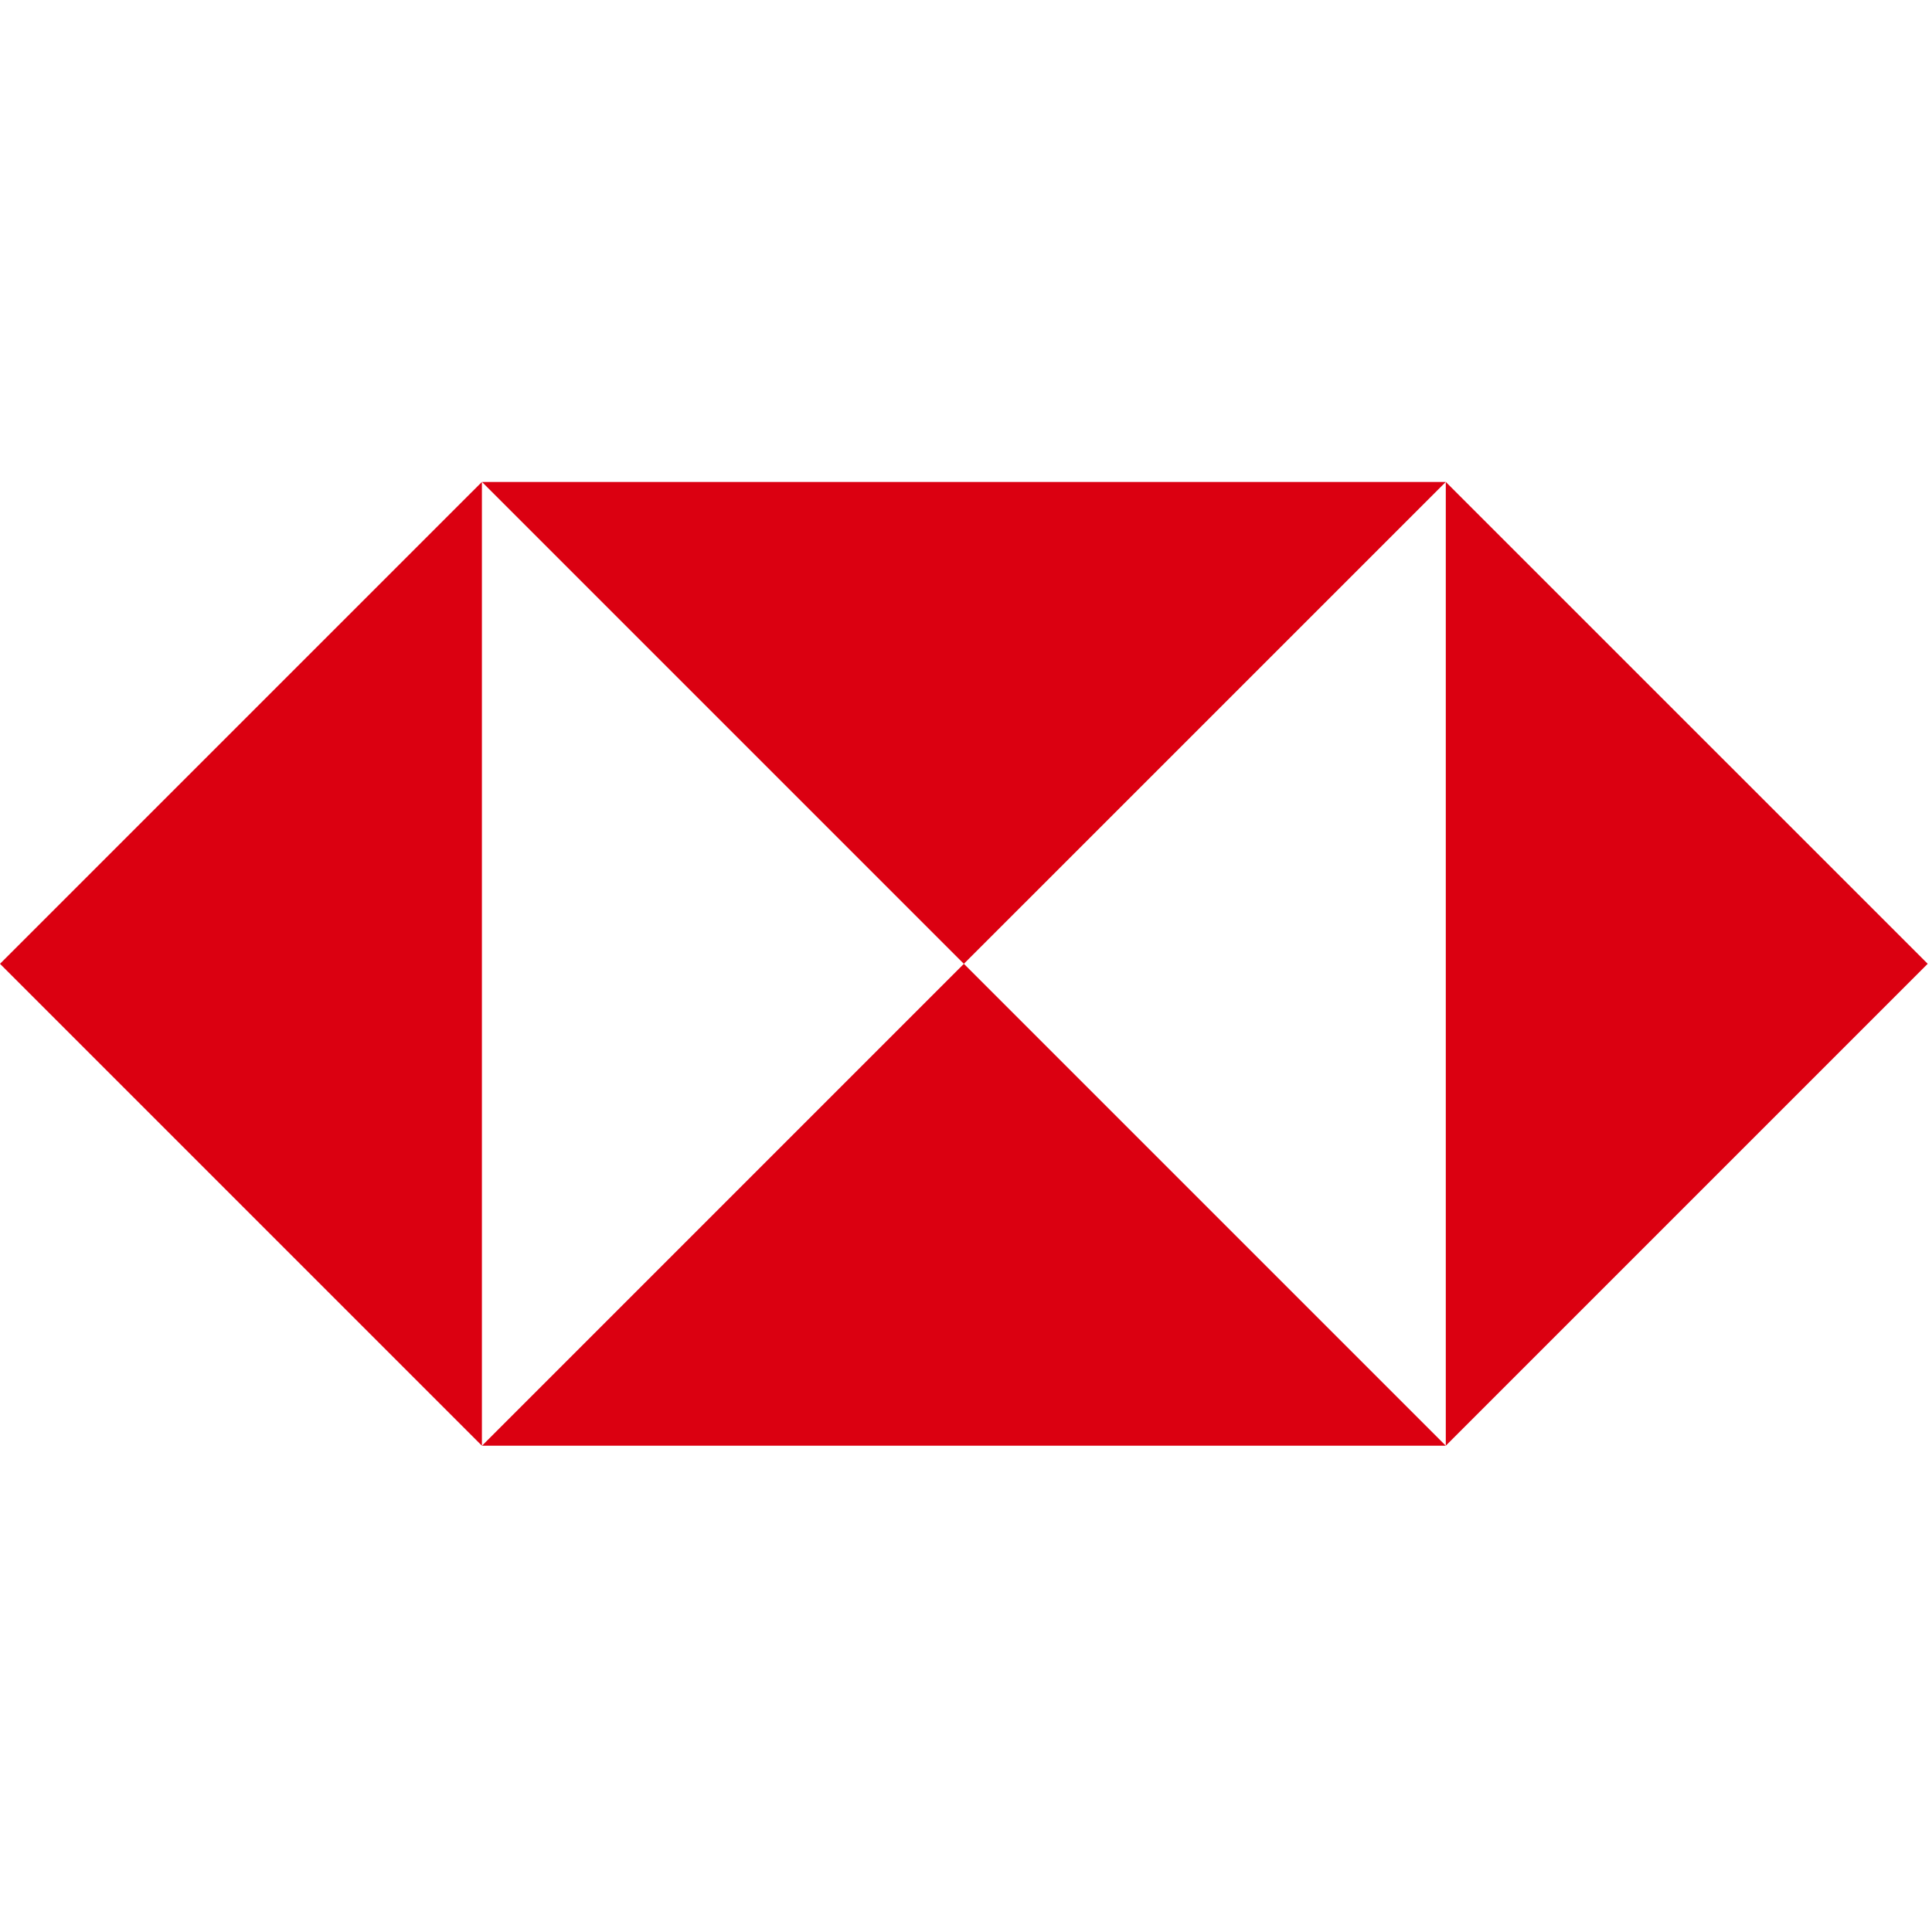
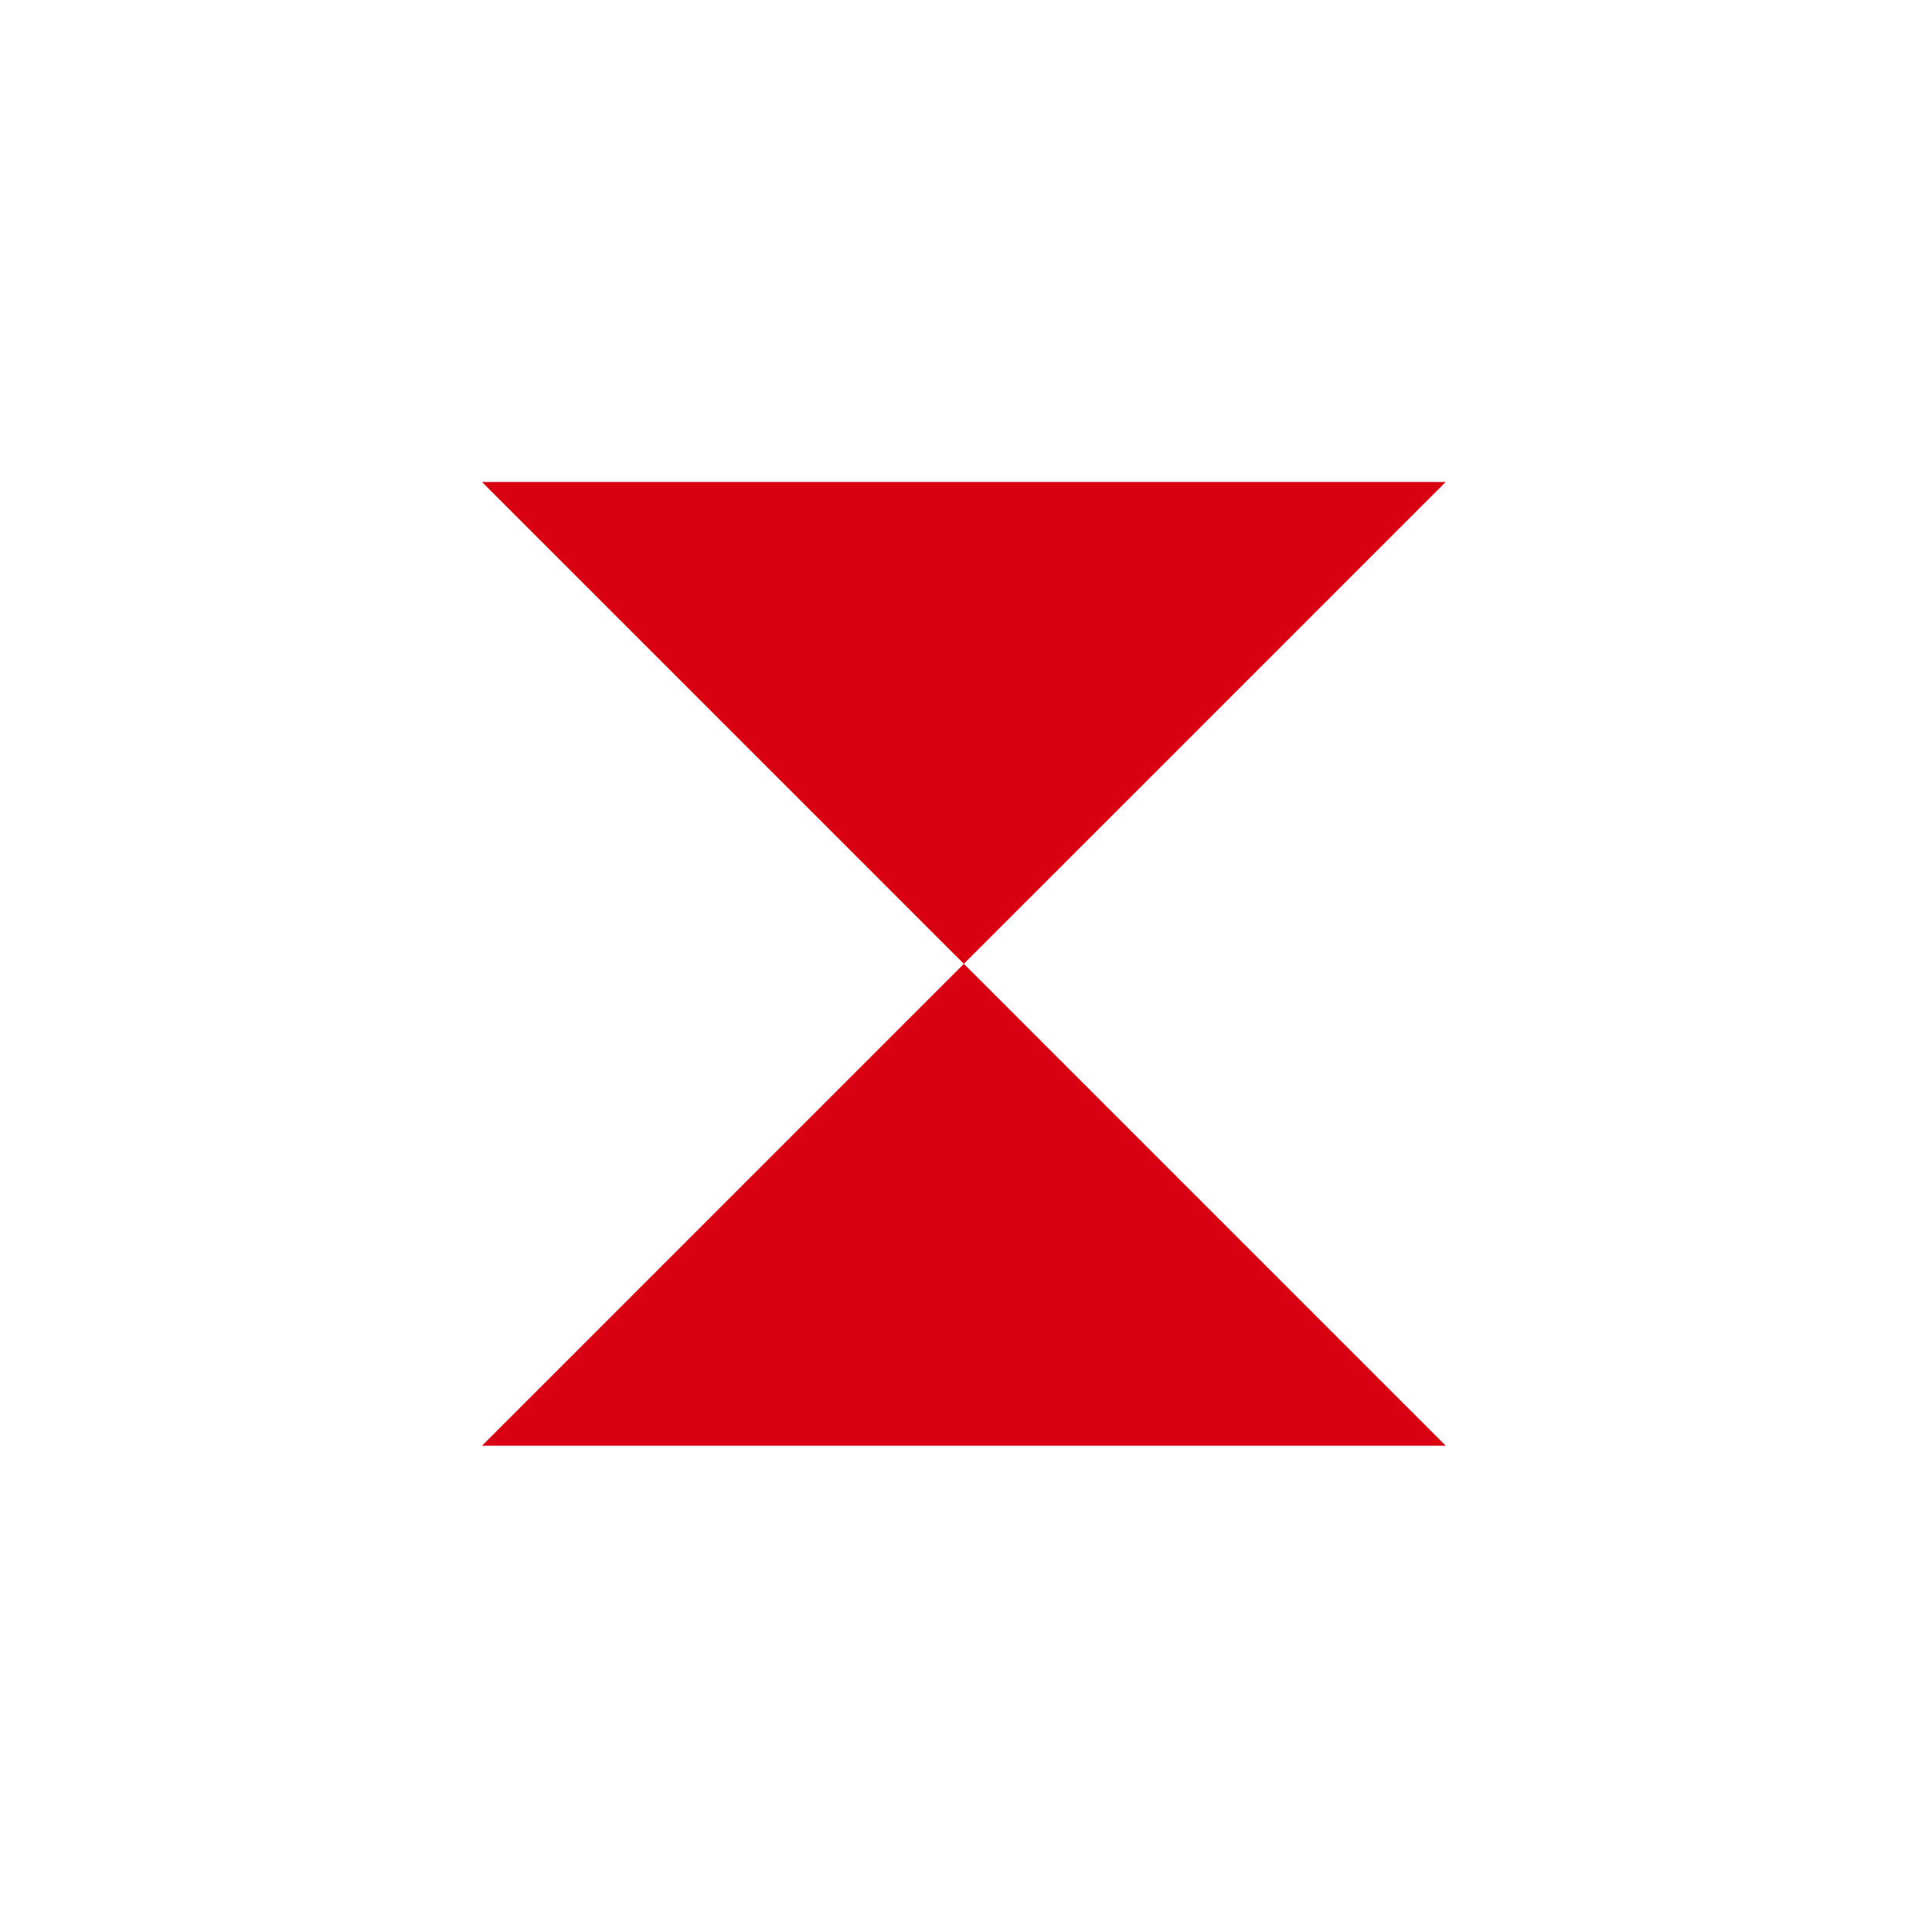
<svg xmlns="http://www.w3.org/2000/svg" width="260" height="260" viewBox="0 0 260 260" fill="none">
-   <path d="M0 129.703L64.853 64.856V194.556L0 129.703Z" fill="#DB0011" />
+   <path d="M0 129.703V194.556L0 129.703Z" fill="#DB0011" />
  <path d="M64.863 64.859H194.564L129.71 129.707L64.863 64.859Z" fill="#DB0011" />
  <path d="M129.713 129.705L194.567 194.559H64.866L129.713 129.705Z" fill="#DB0011" />
-   <path d="M194.568 194.556V64.856L259.421 129.703L194.568 194.556Z" fill="#DB0011" />
</svg>